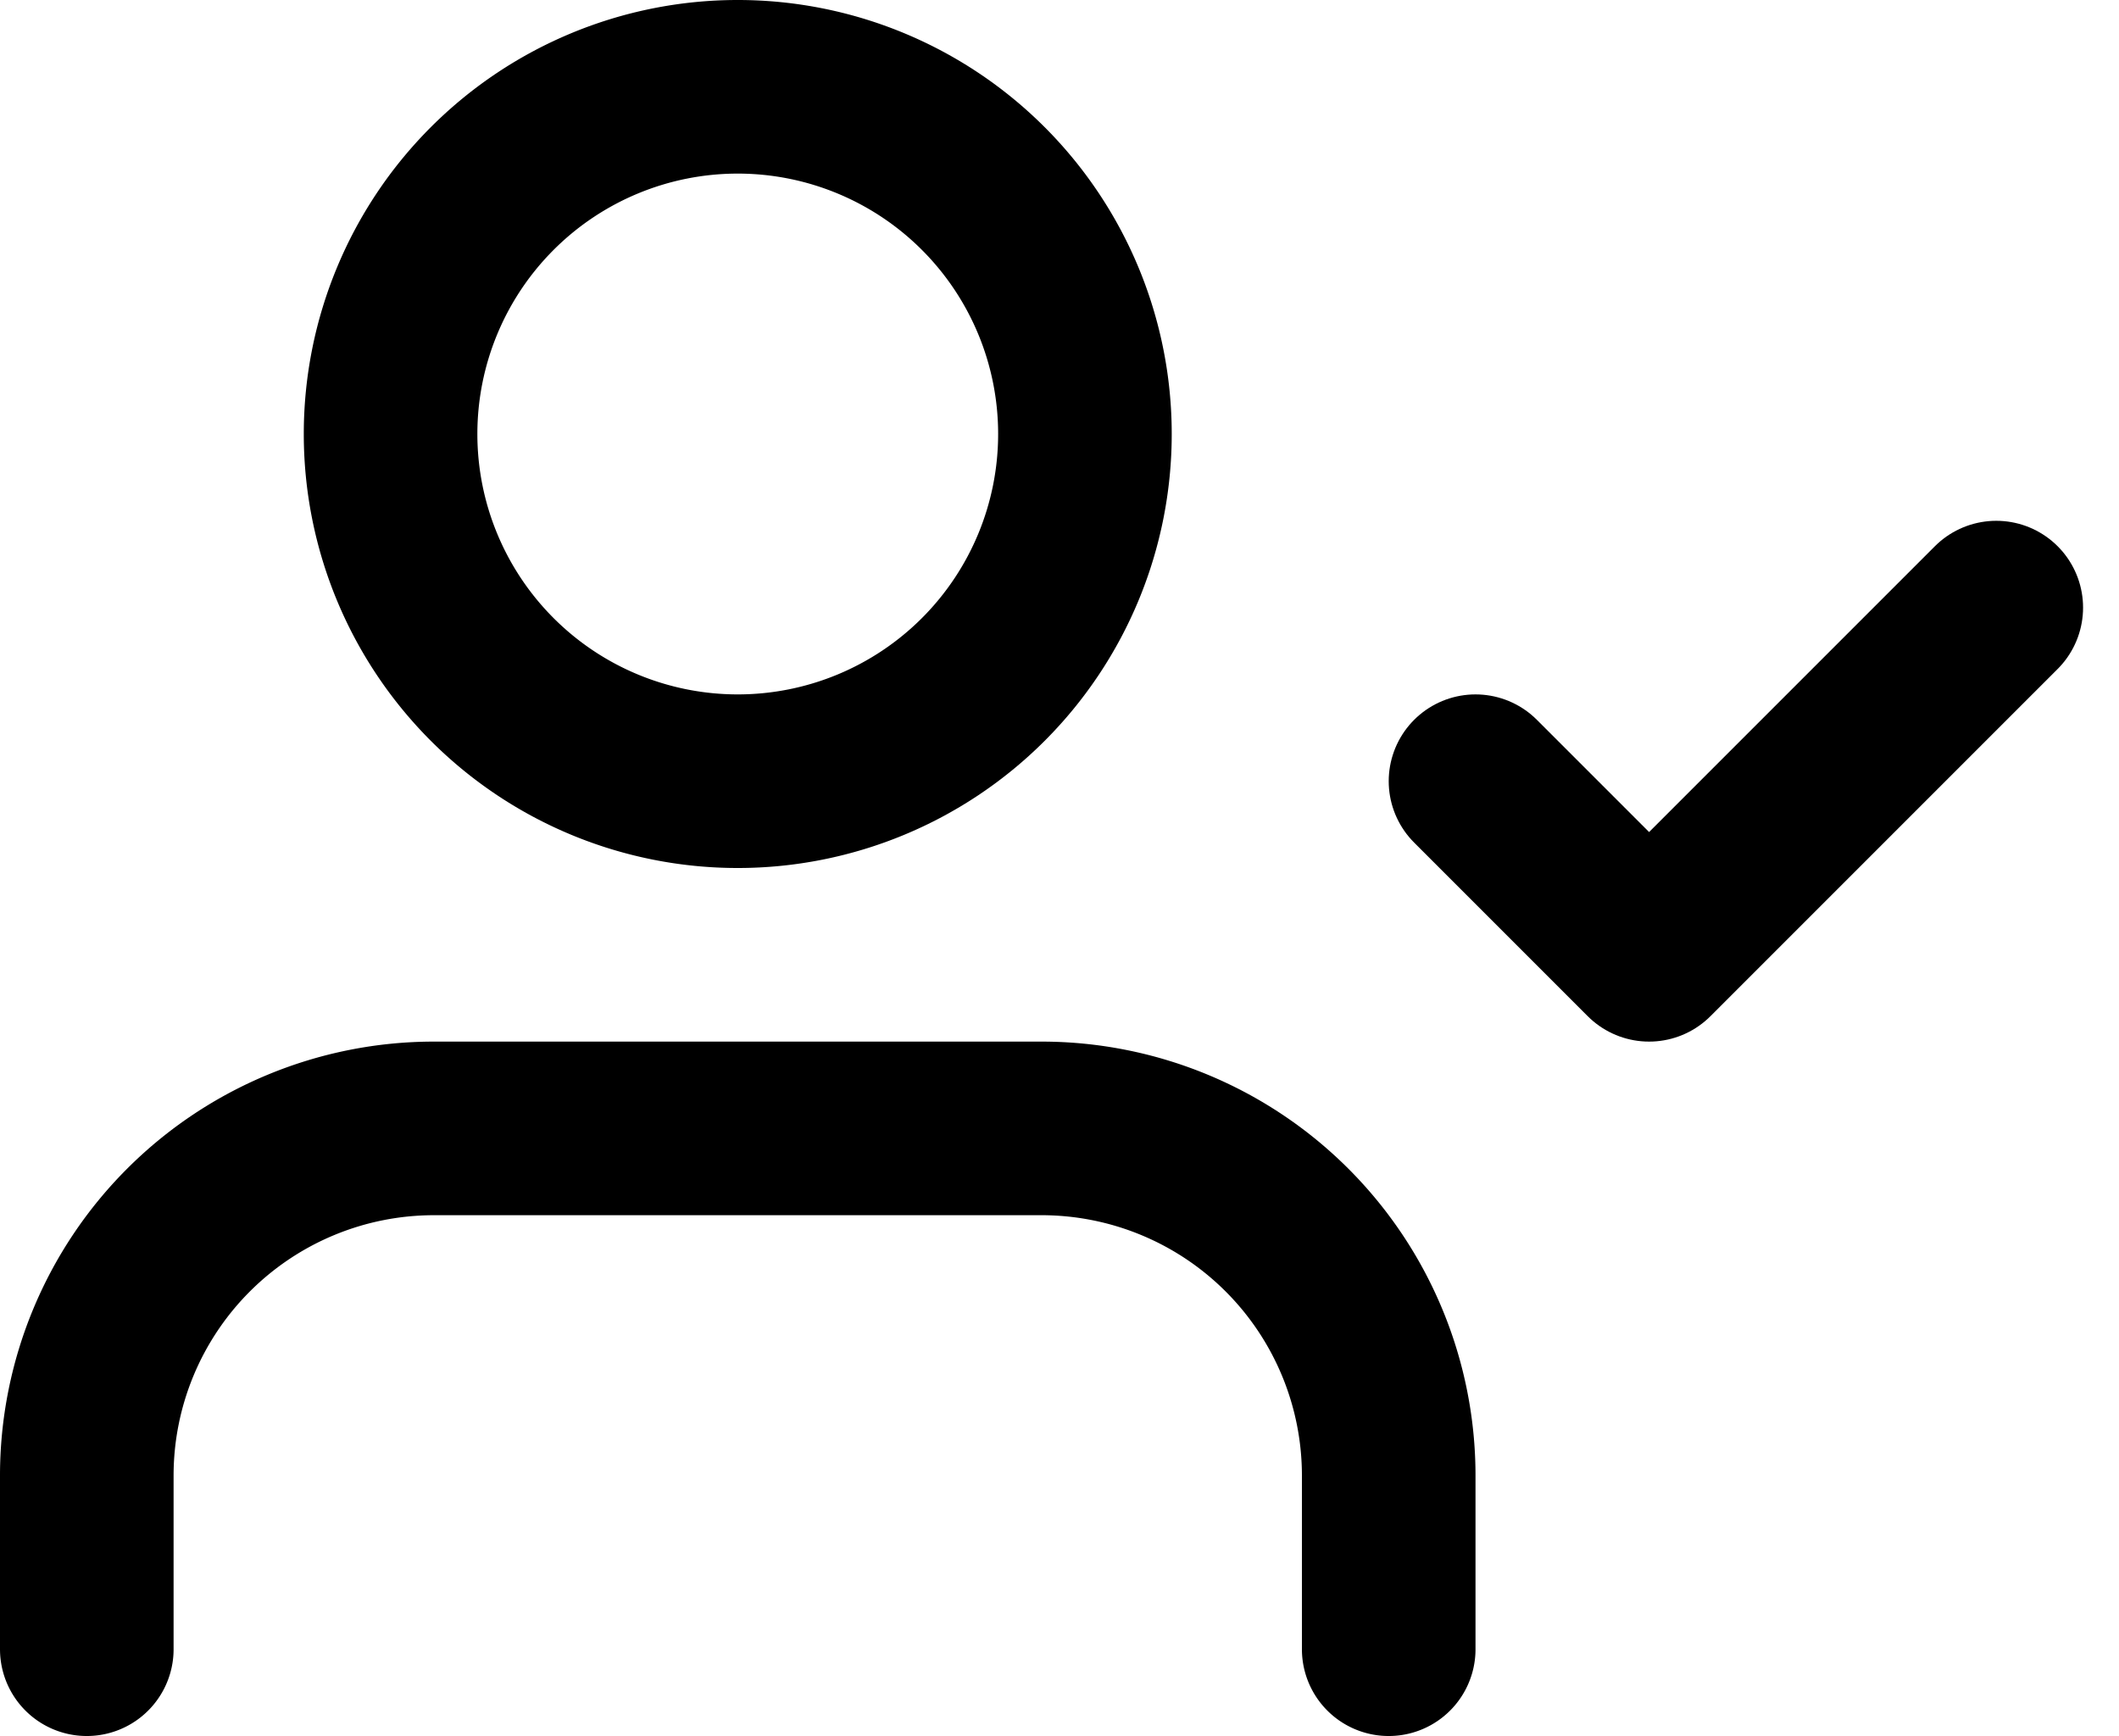
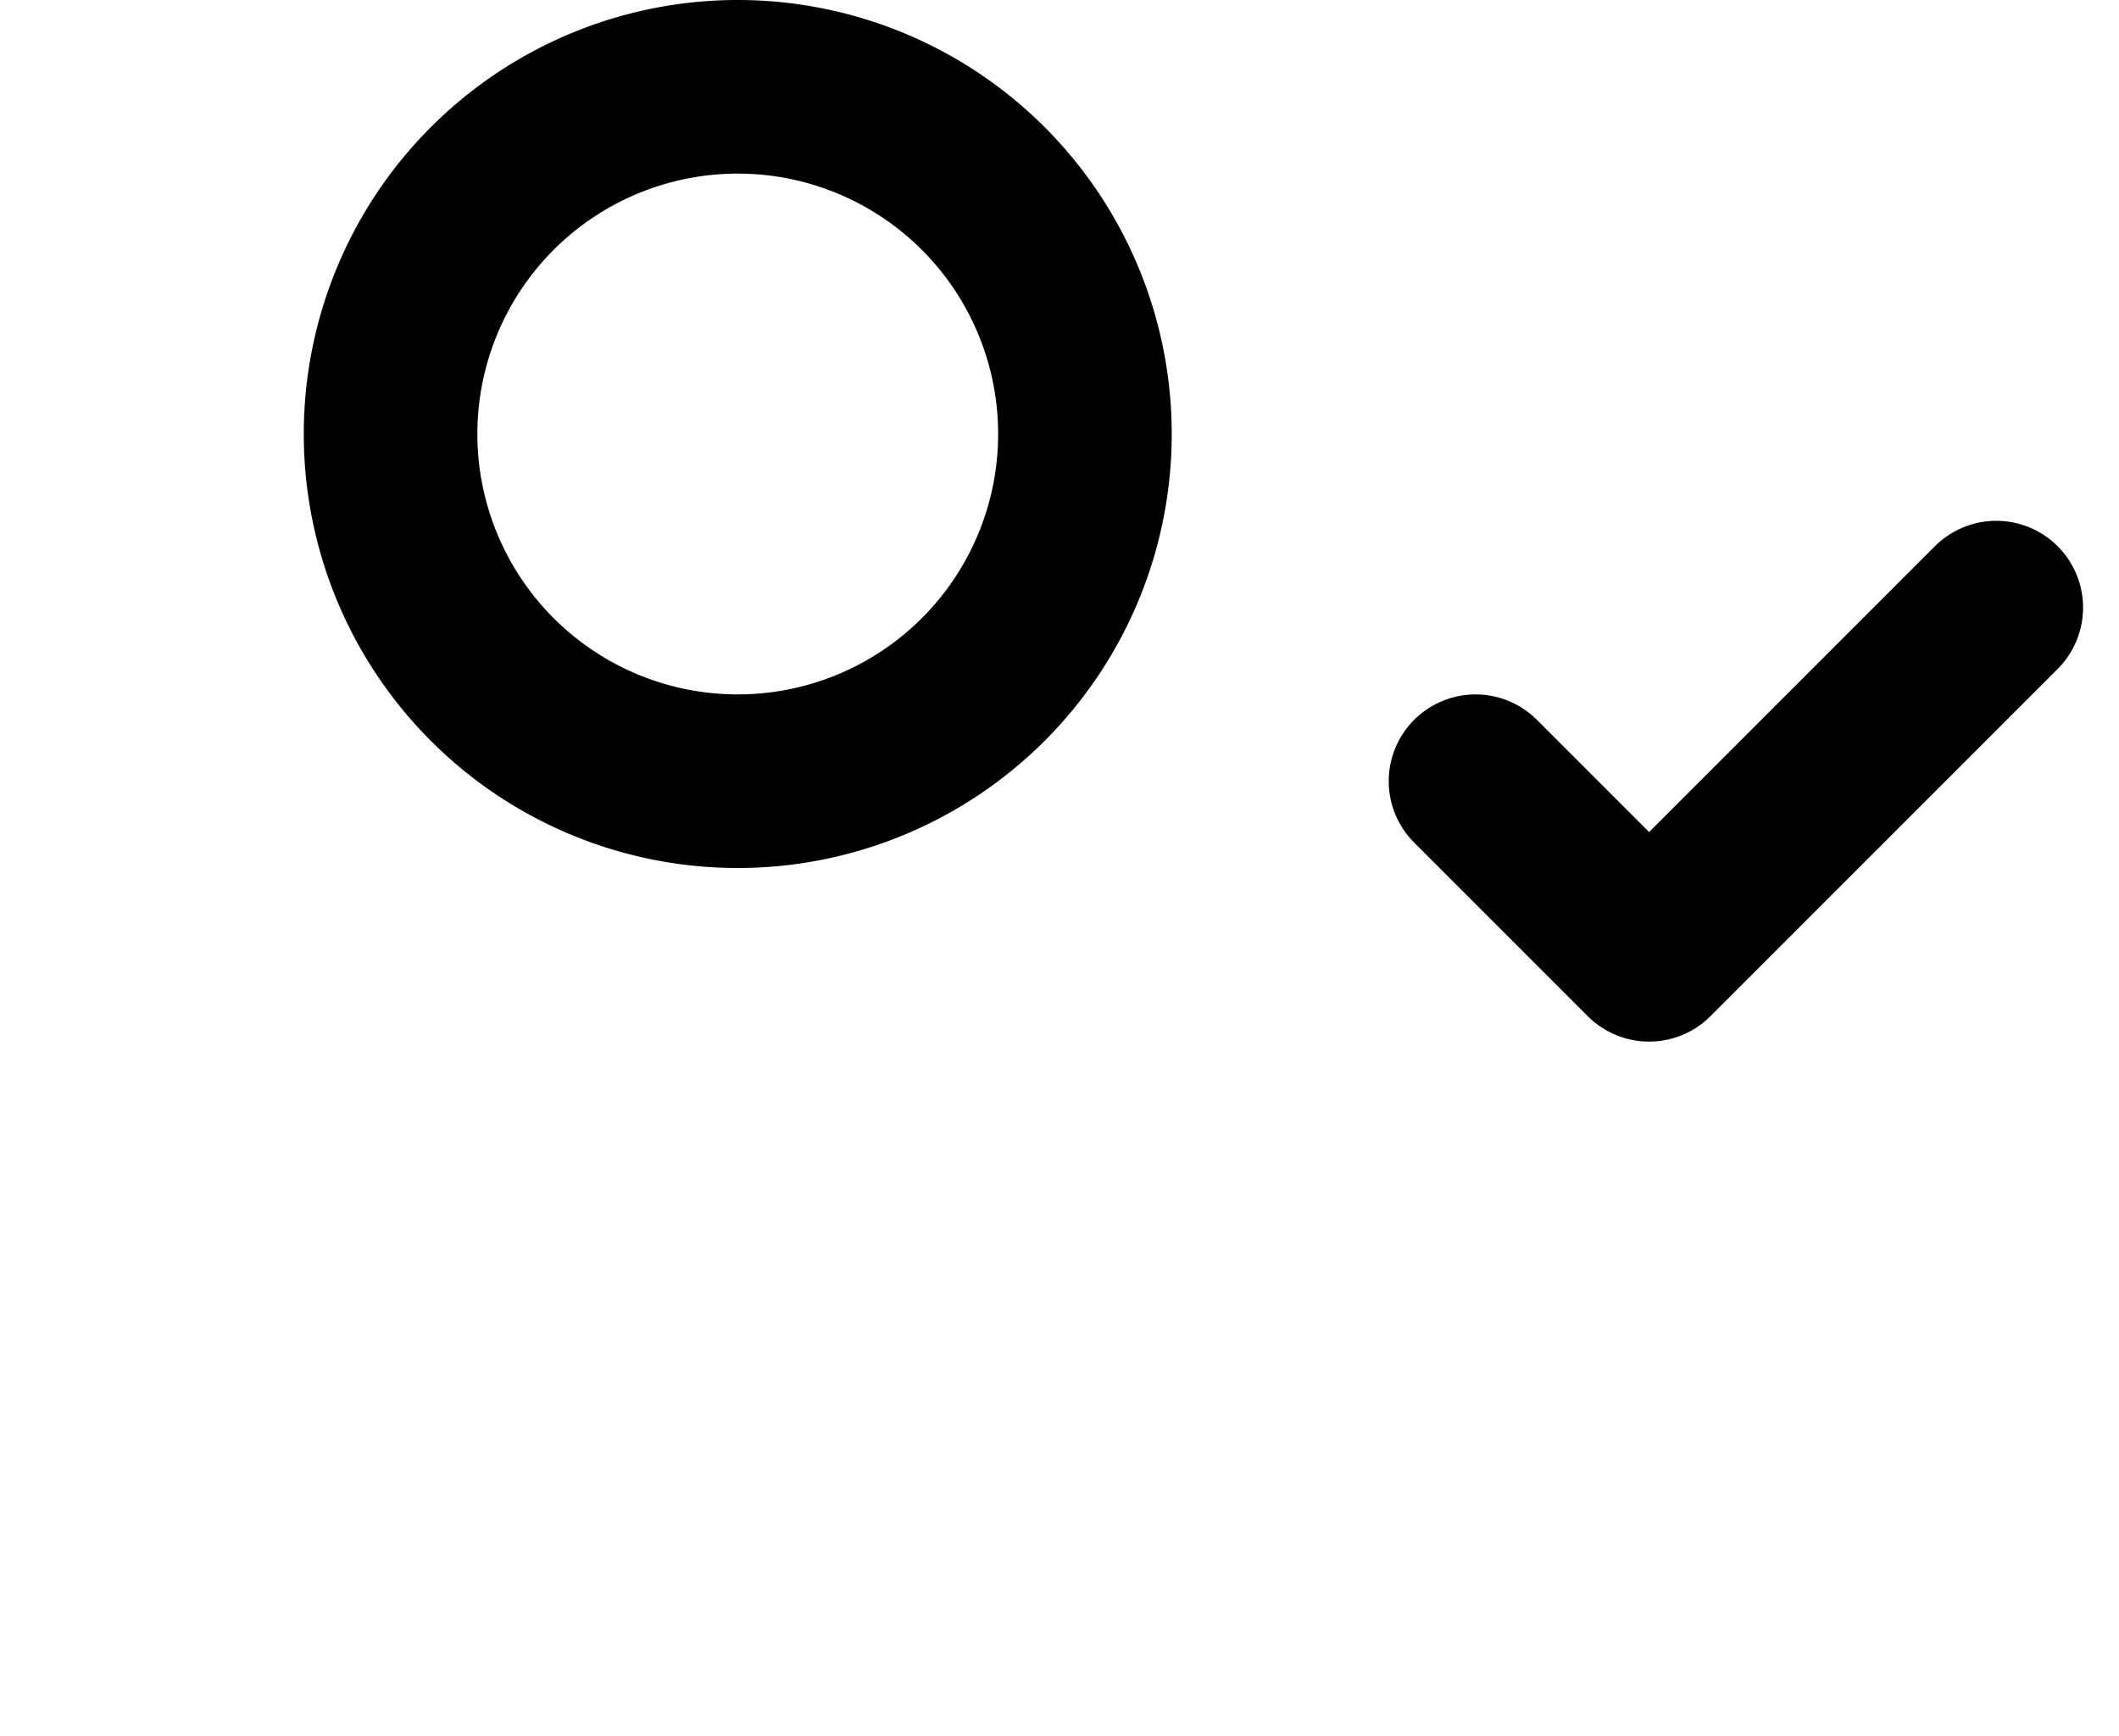
<svg xmlns="http://www.w3.org/2000/svg" width="36.621" height="30" viewBox="0 0 36.621 30">
  <g id="Icon_feather-user-check" data-name="Icon feather-user-check" transform="translate(0 -3)">
-     <path id="Path_1237" data-name="Path 1237" d="M24,31.5v-3a6,6,0,0,0-6-6H7.5a6,6,0,0,0-6,6v3" fill="none" stroke="#000" stroke-linecap="round" stroke-linejoin="round" stroke-width="3" />
    <path id="Path_1238" data-name="Path 1238" d="M18.75,10.5a6,6,0,1,1-6-6,6,6,0,0,1,6,6Z" fill="none" stroke="#000" stroke-linecap="round" stroke-linejoin="round" stroke-width="3" />
    <path id="Path_1239" data-name="Path 1239" d="M25.5,16.5l3,3,6-6" fill="none" stroke="#000" stroke-linecap="round" stroke-linejoin="round" stroke-width="3" />
  </g>
</svg>